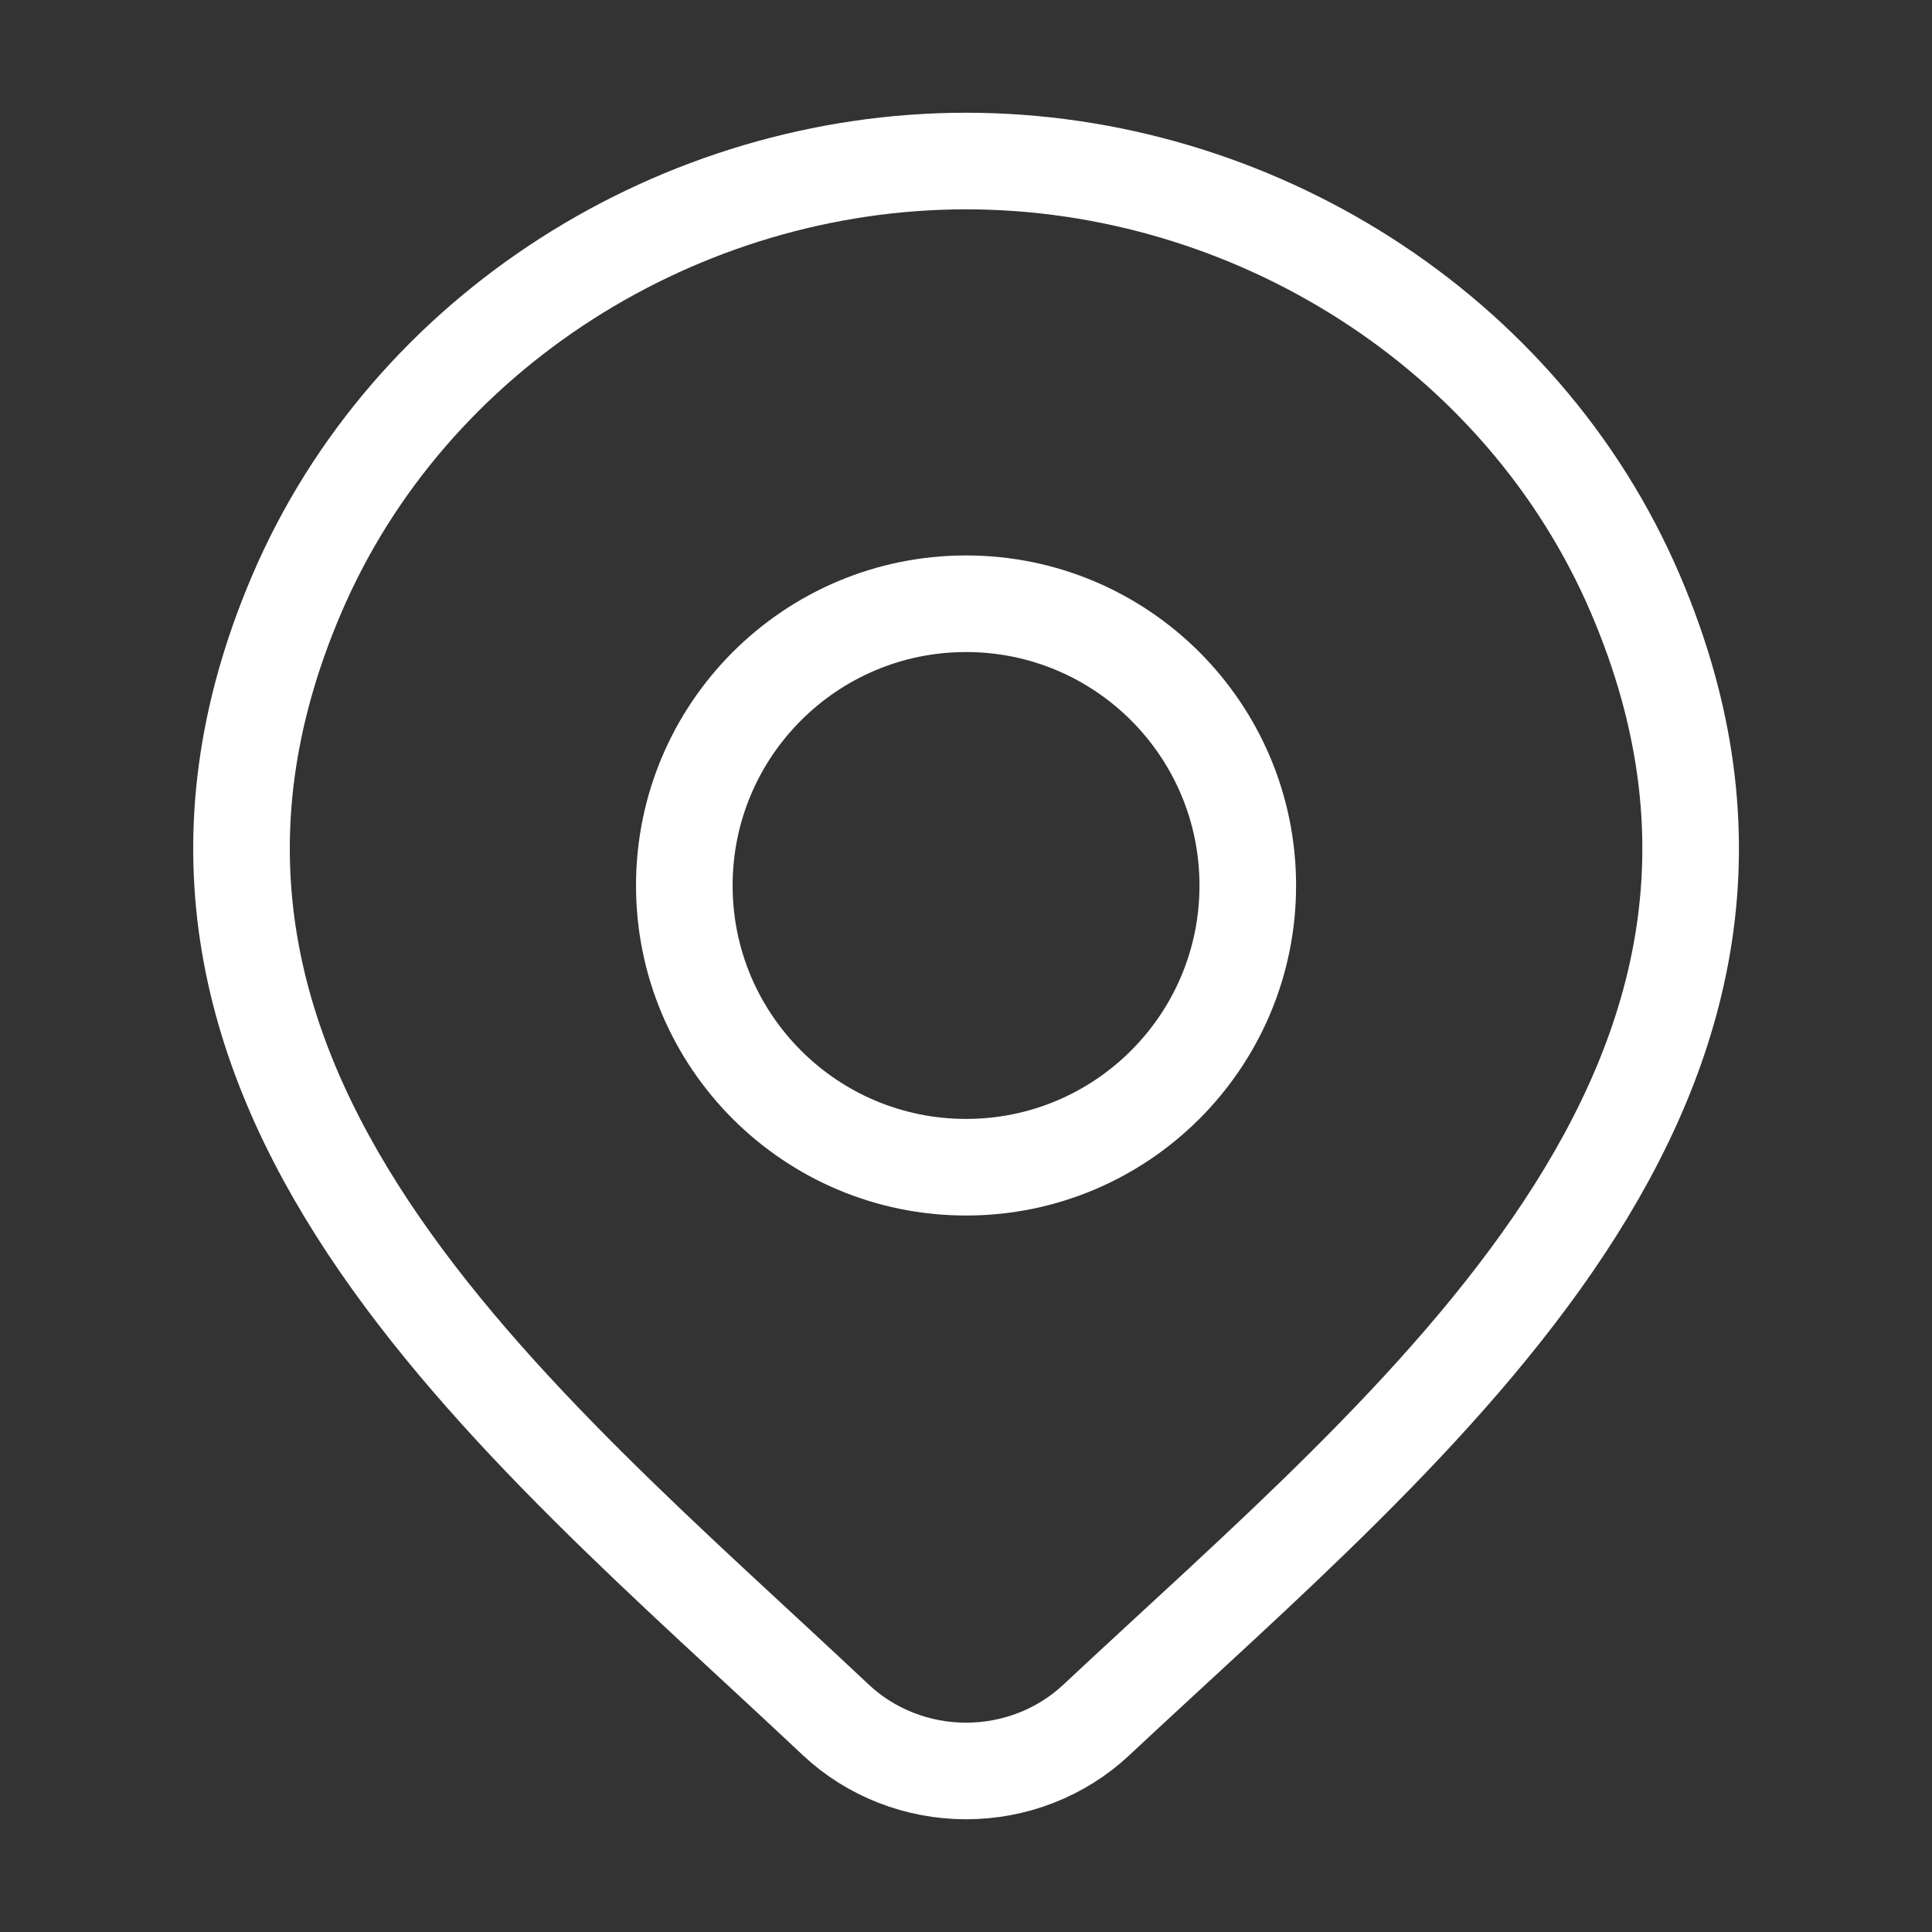
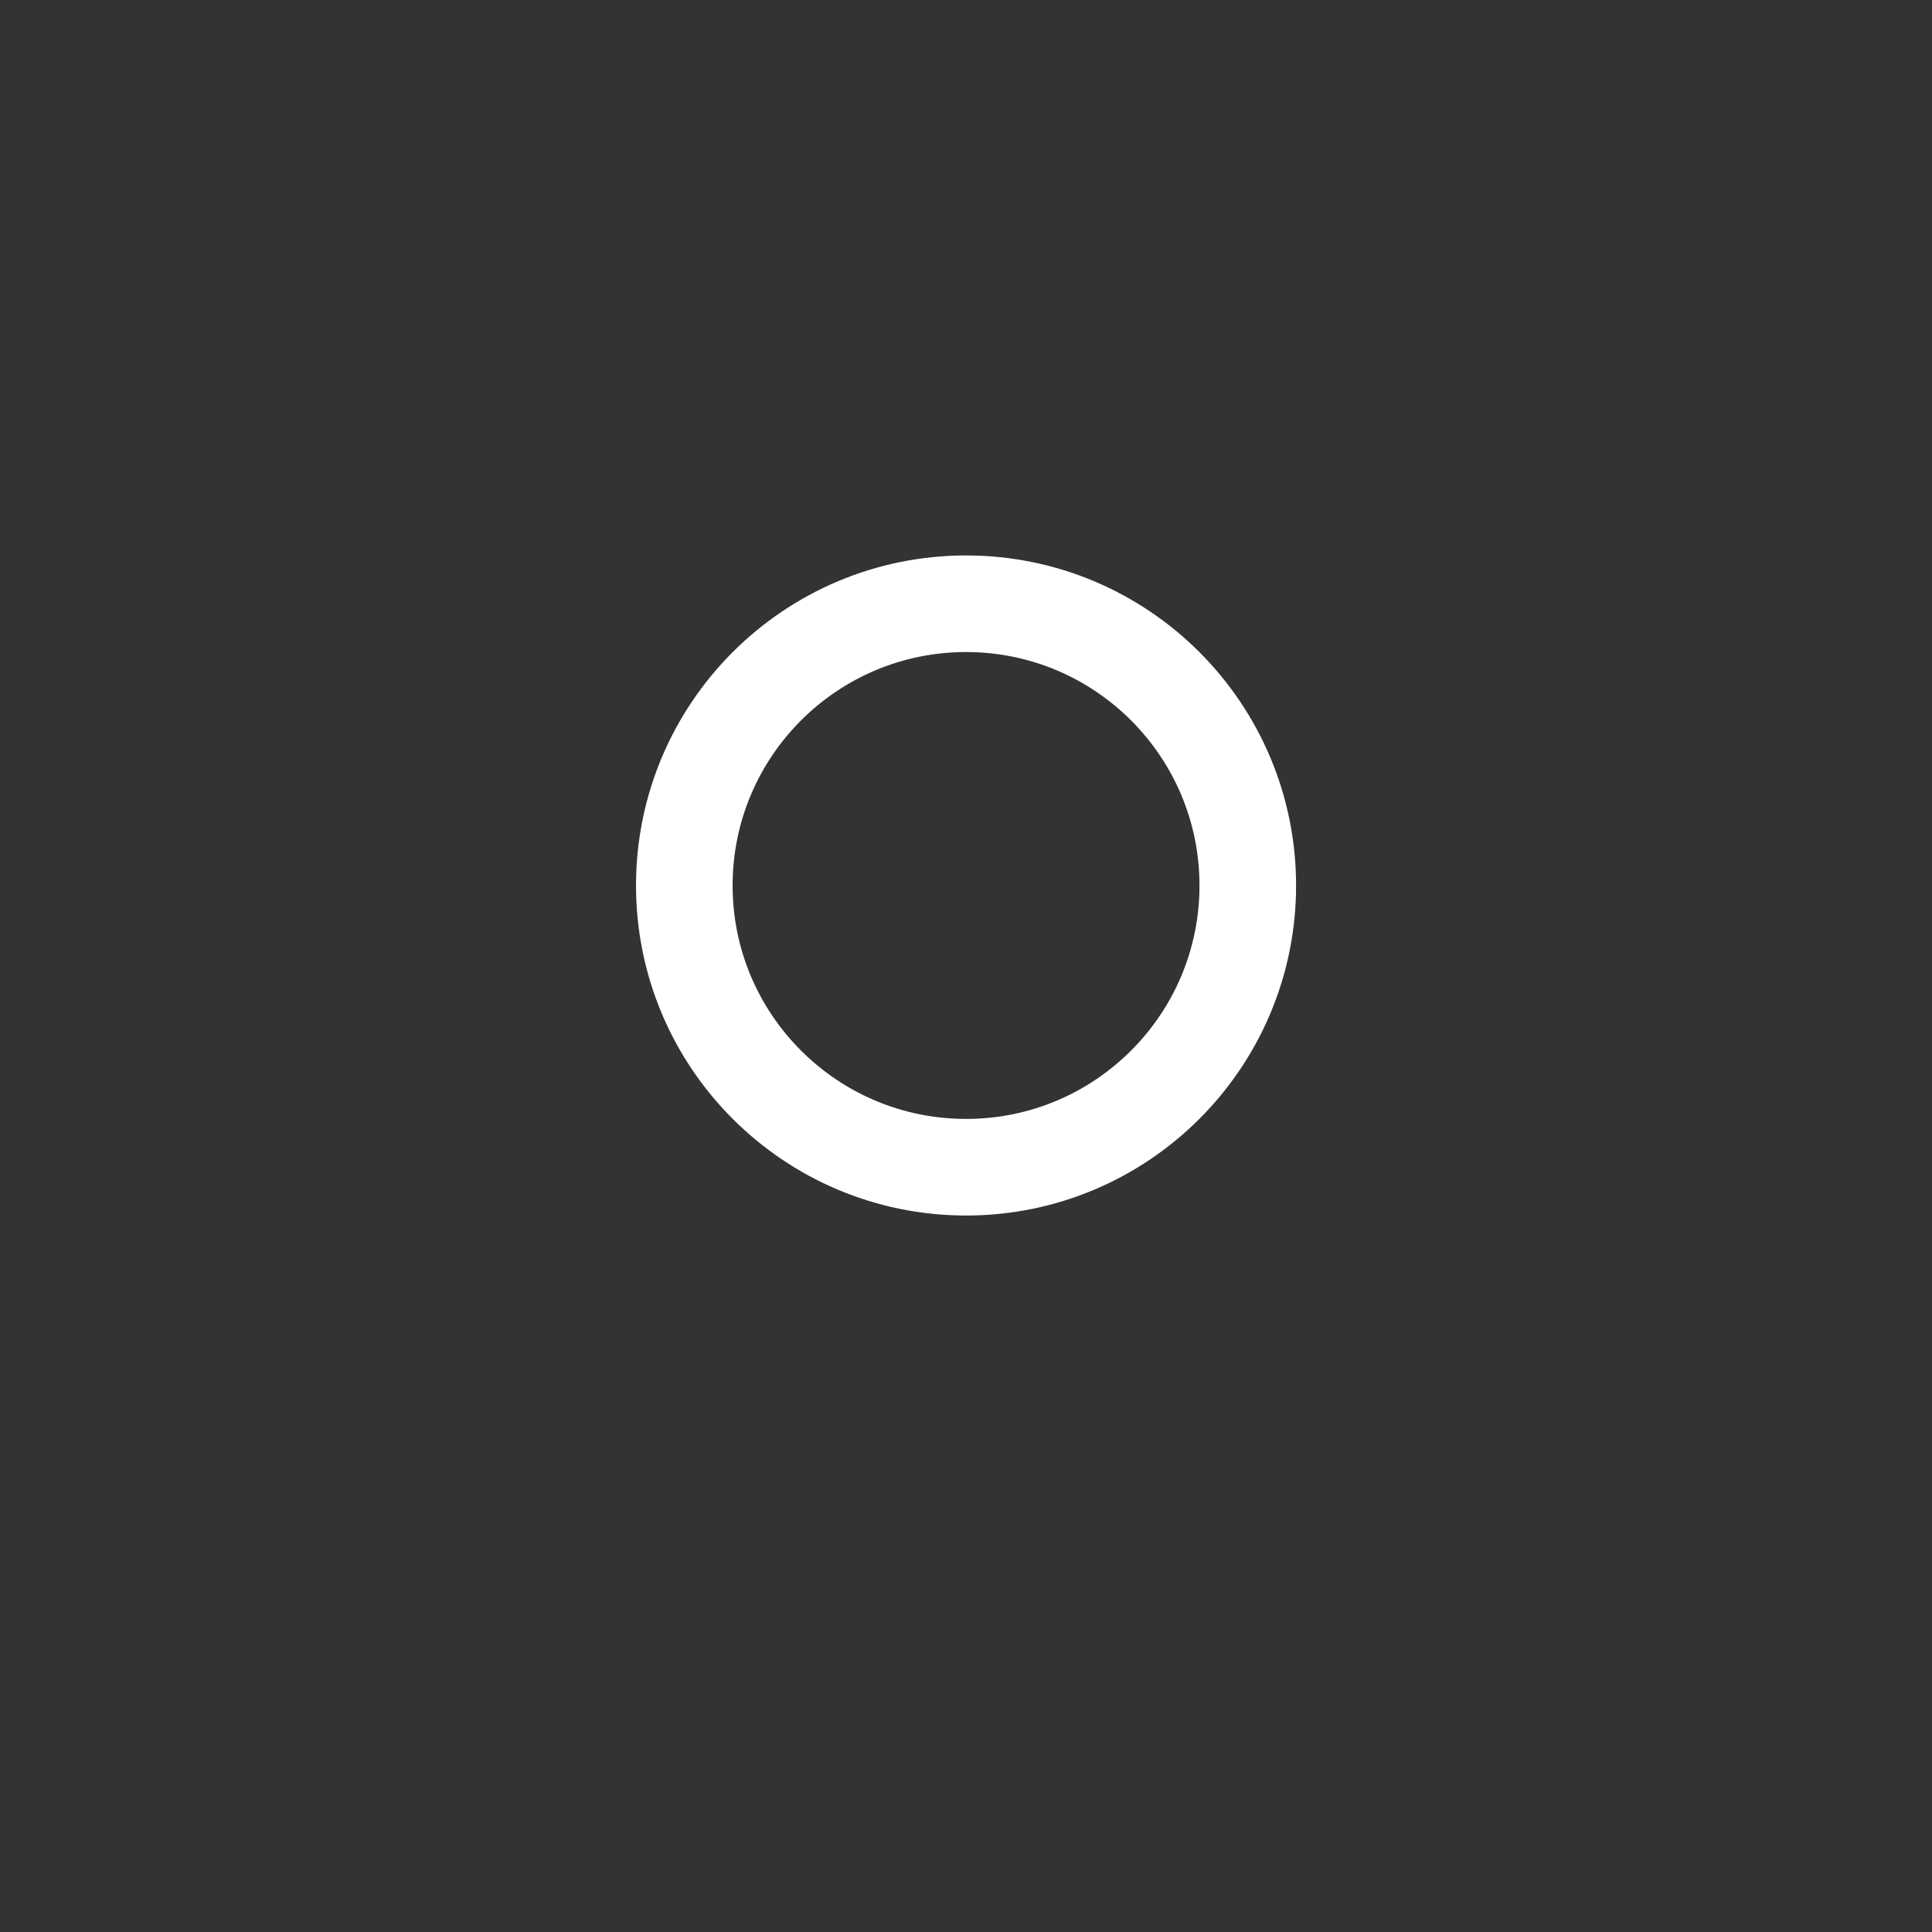
<svg xmlns="http://www.w3.org/2000/svg" width="20" height="20" viewBox="0 0 20 20" fill="none">
  <rect x="0" y="0" width="20" height="20" fill="#333333" stroke="none" />
-   <path d="M11.348 17.806C10.987 18.144 10.504 18.333 10.001 18.333C9.498 18.333 9.015 18.144 8.654 17.806C5.344 14.688 0.909 11.206 3.072 6.15C4.241 3.416 7.049 1.667 10.001 1.667C12.953 1.667 15.761 3.416 16.93 6.15C19.09 11.199 14.666 14.699 11.348 17.806Z" stroke="white" />
-   <path d="M12.917 9.167C12.917 10.777 11.611 12.083 10.001 12.083C8.39 12.083 7.084 10.777 7.084 9.167C7.084 7.556 8.39 6.25 10.001 6.25C11.611 6.25 12.917 7.556 12.917 9.167Z" stroke="white" />
+   <path d="M12.917 9.167C12.917 10.777 11.611 12.083 10.001 12.083C8.39 12.083 7.084 10.777 7.084 9.167C7.084 7.556 8.39 6.25 10.001 6.25C11.611 6.25 12.917 7.556 12.917 9.167" stroke="white" />
</svg>